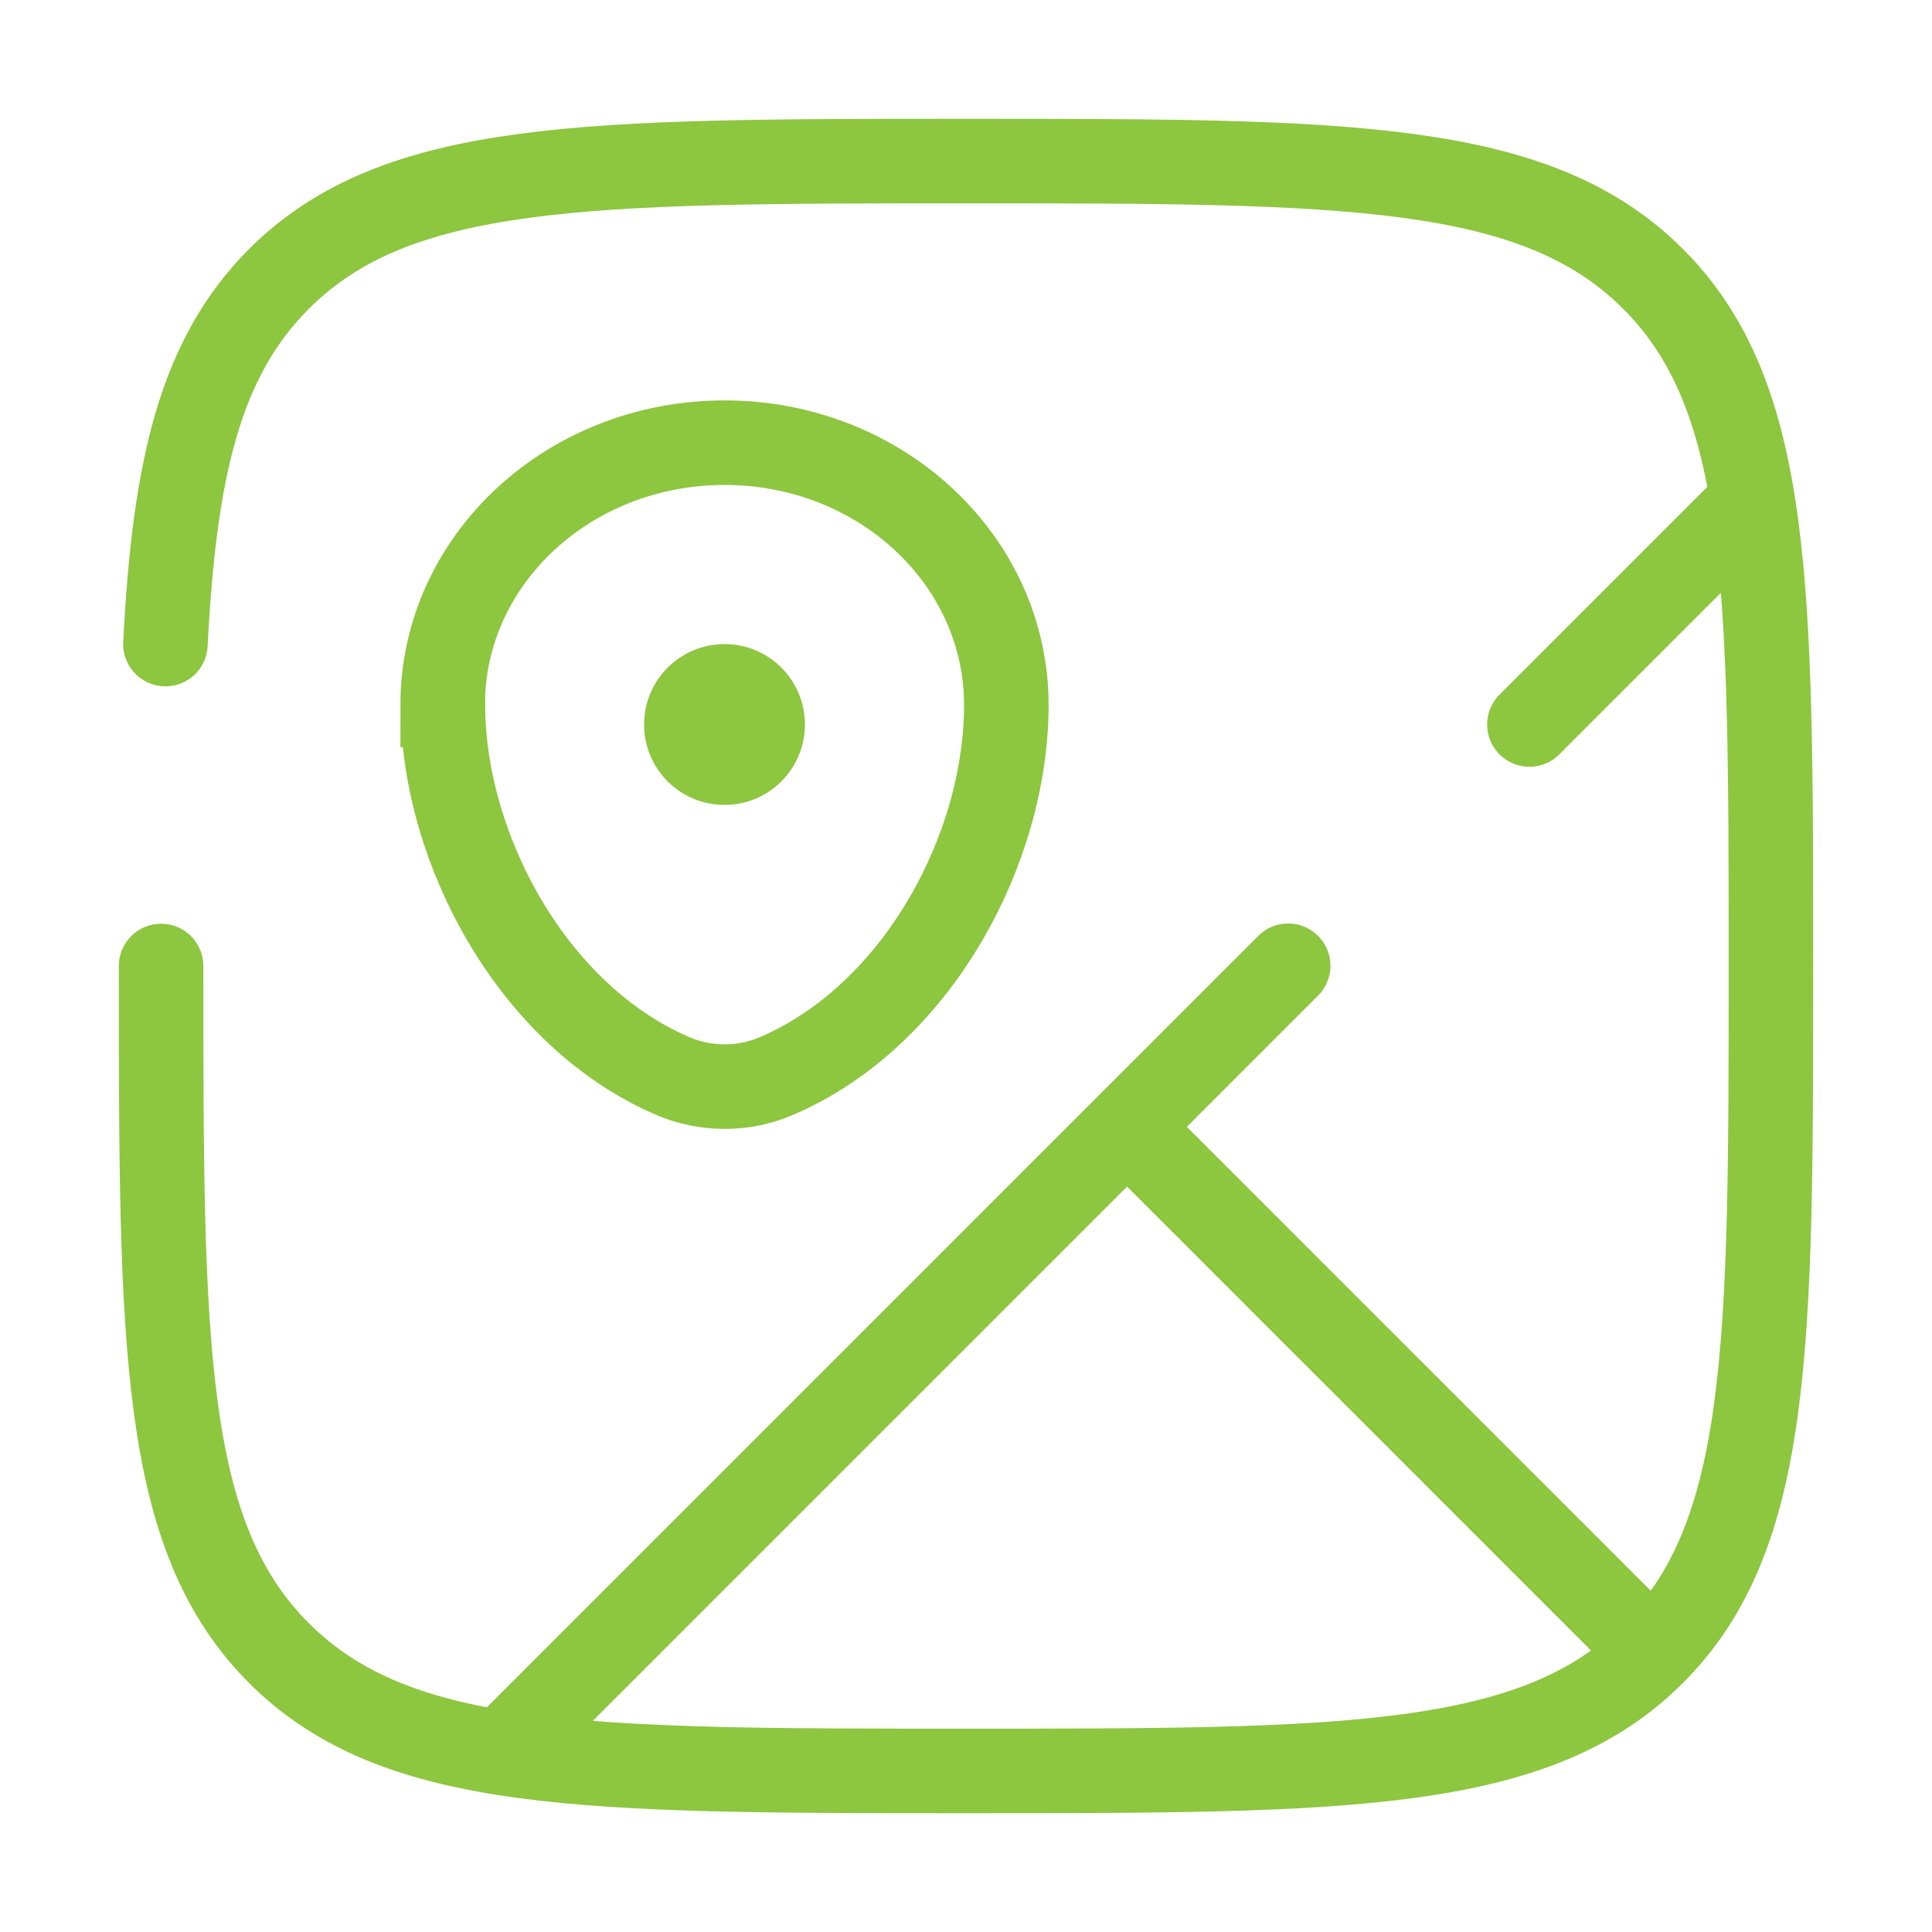
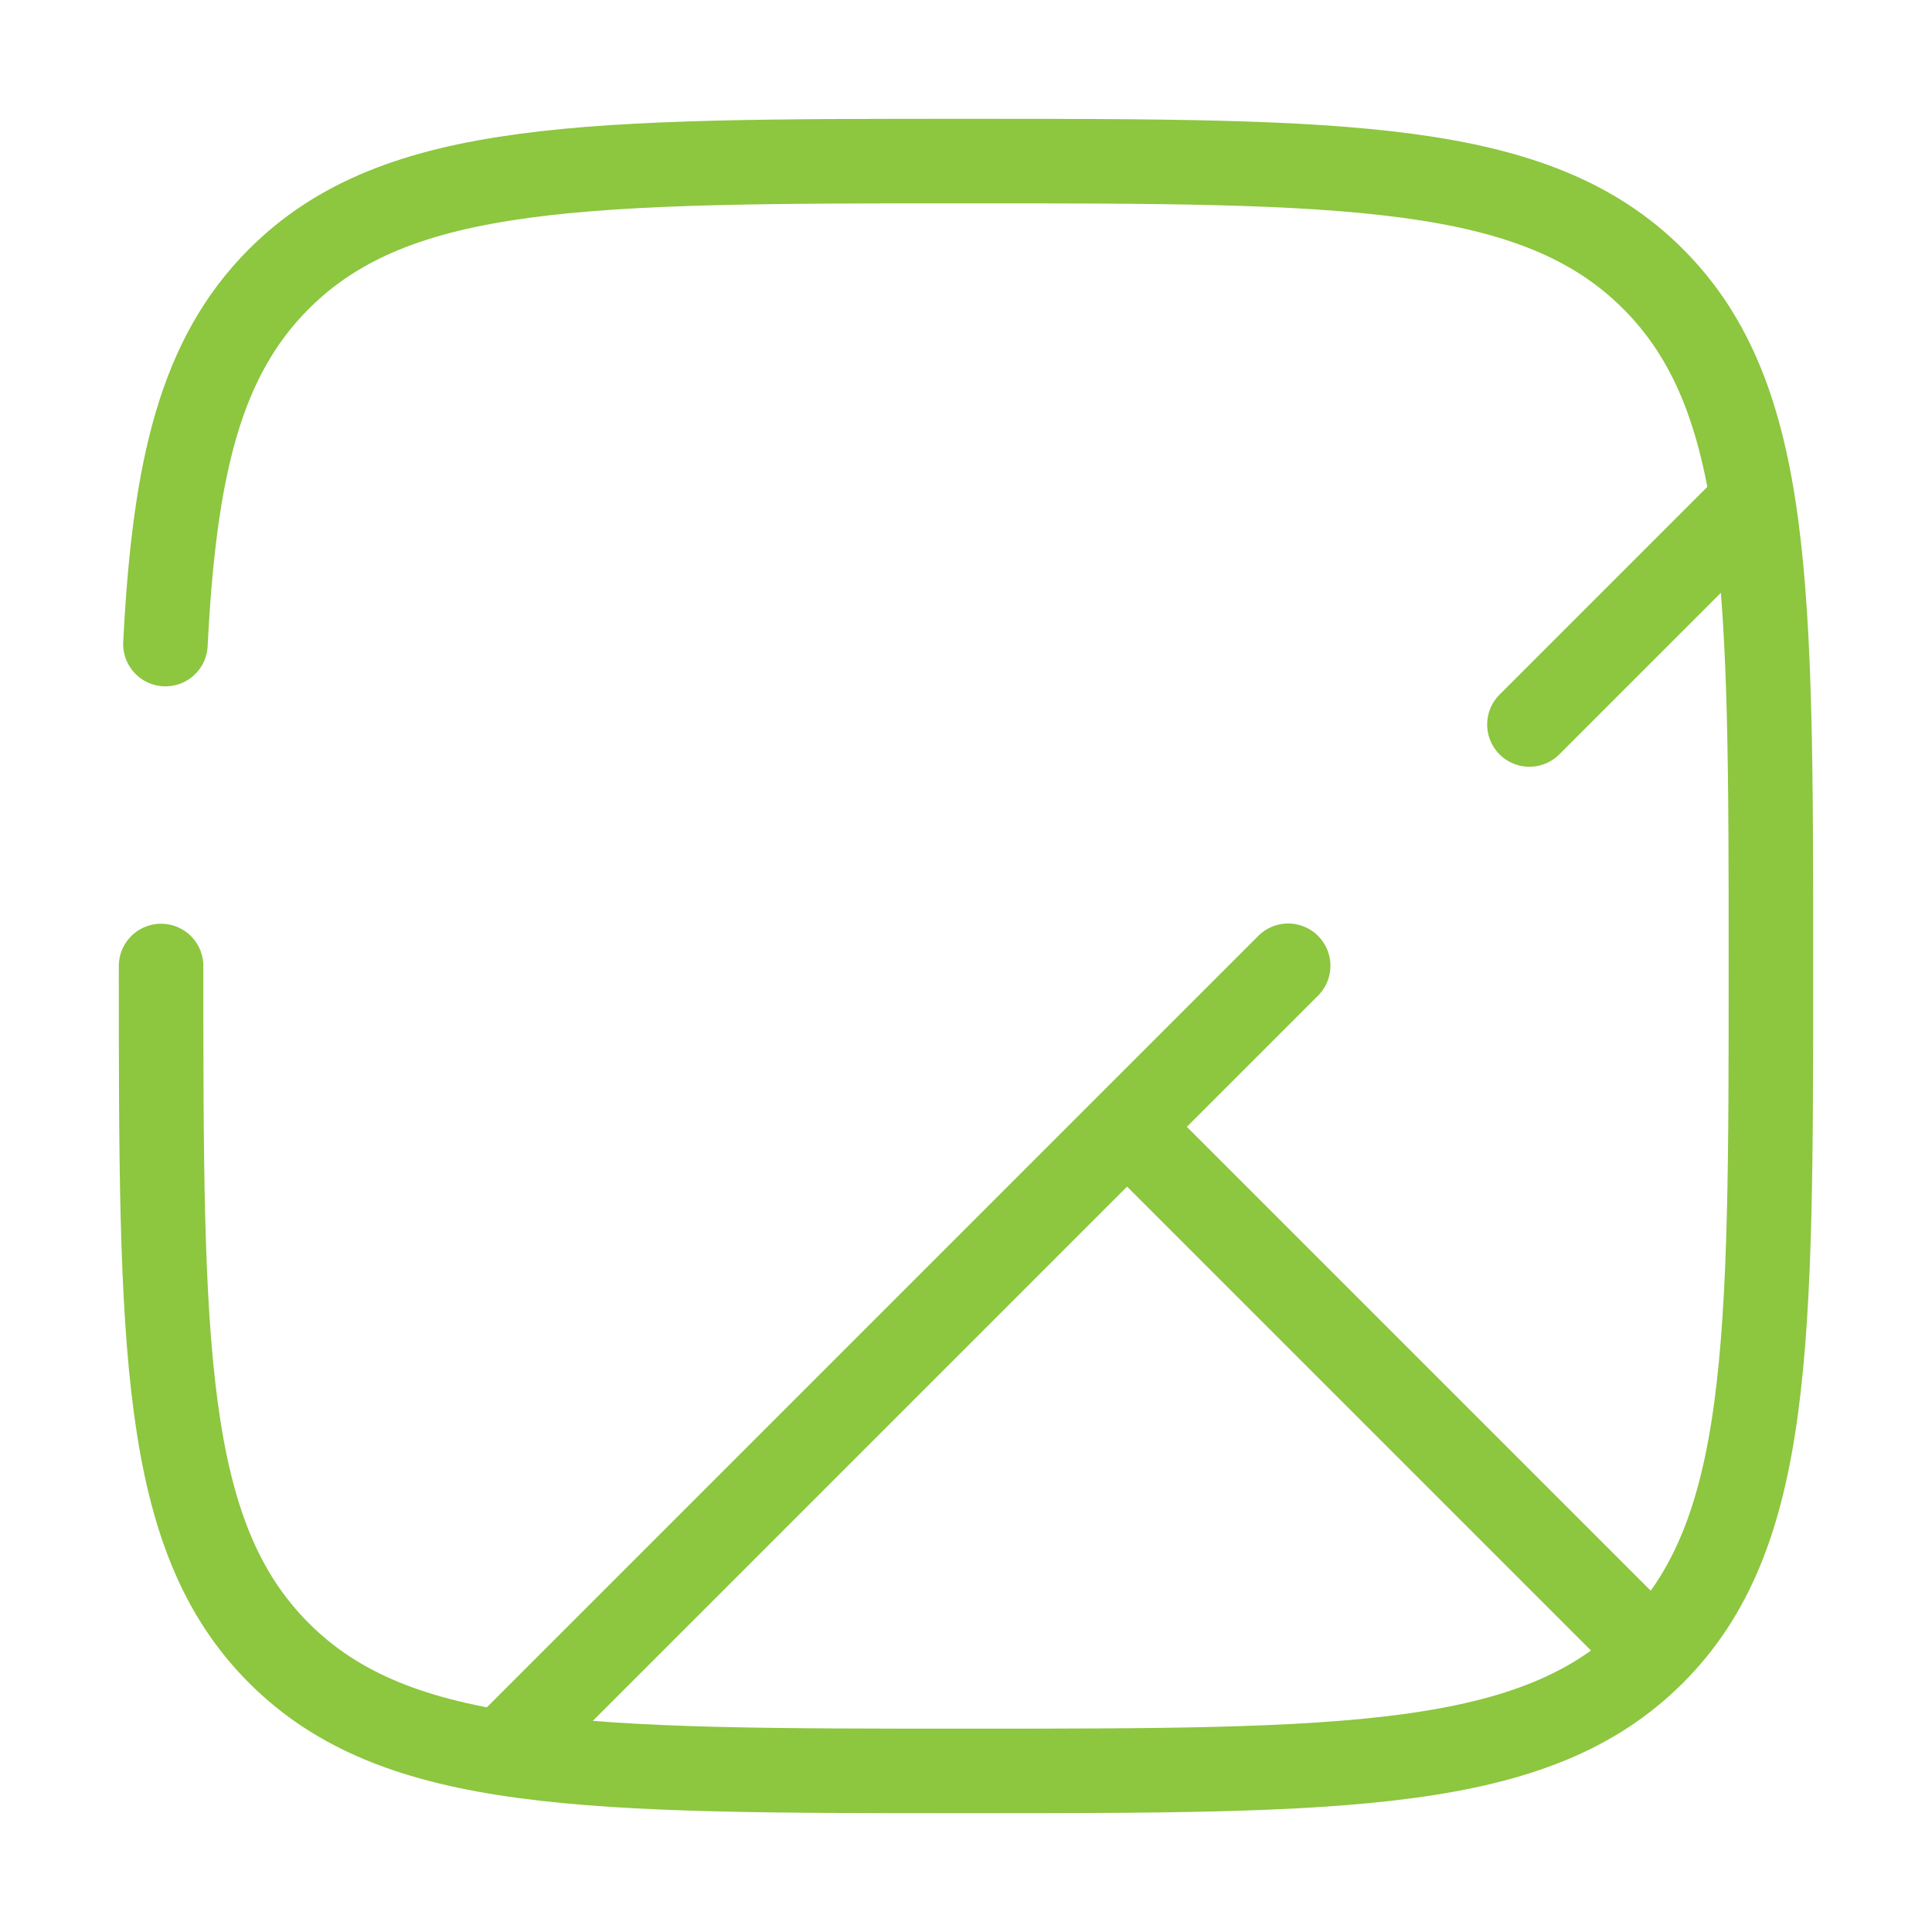
<svg xmlns="http://www.w3.org/2000/svg" id="Layer_1" version="1.1" viewBox="0 0 800 800">
  <defs>
    <style>
      .st0, .st1 {
        fill: none;
        stroke: #8dc63f;
        stroke-miterlimit: 133.3;
        stroke-width: 35px;
      }

      .st2 {
        fill: #8dc63f;
      }

      .st1 {
        stroke-linecap: round;
      }
    </style>
  </defs>
-   <path class="st0" d="M183.3,291.9c0-60,52.2-108.6,116.7-108.6s116.7,48.6,116.7,108.6-37.2,128.9-95.3,153.7c-13.5,5.8-29.1,5.8-42.7,0-58.1-24.8-95.3-94.3-95.3-153.7Z" />
  <path class="st1" d="M466.7,466.6l216.7,216.7M466.7,466.6l-253.5,253.5M466.7,466.6l66.7-66.7M720.2,213.1l-86.9,86.9" />
-   <path class="st2" d="M333.3,300c0,18.4-14.9,33.3-33.3,33.3s-33.3-14.9-33.3-33.3,14.9-33.3,33.3-33.3,33.3,14.9,33.3,33.3Z" />
  <path class="st1" d="M66.7,400c0,157.1,0,235.7,48.8,284.5,48.8,48.8,127.4,48.8,284.5,48.8s235.7,0,284.5-48.8c48.8-48.8,48.8-127.4,48.8-284.5s0-235.7-48.8-284.5c-48.8-48.8-127.4-48.8-284.5-48.8s-235.7,0-284.5,48.8c-32.5,32.5-43.3,78.1-47,151.2" />
</svg>